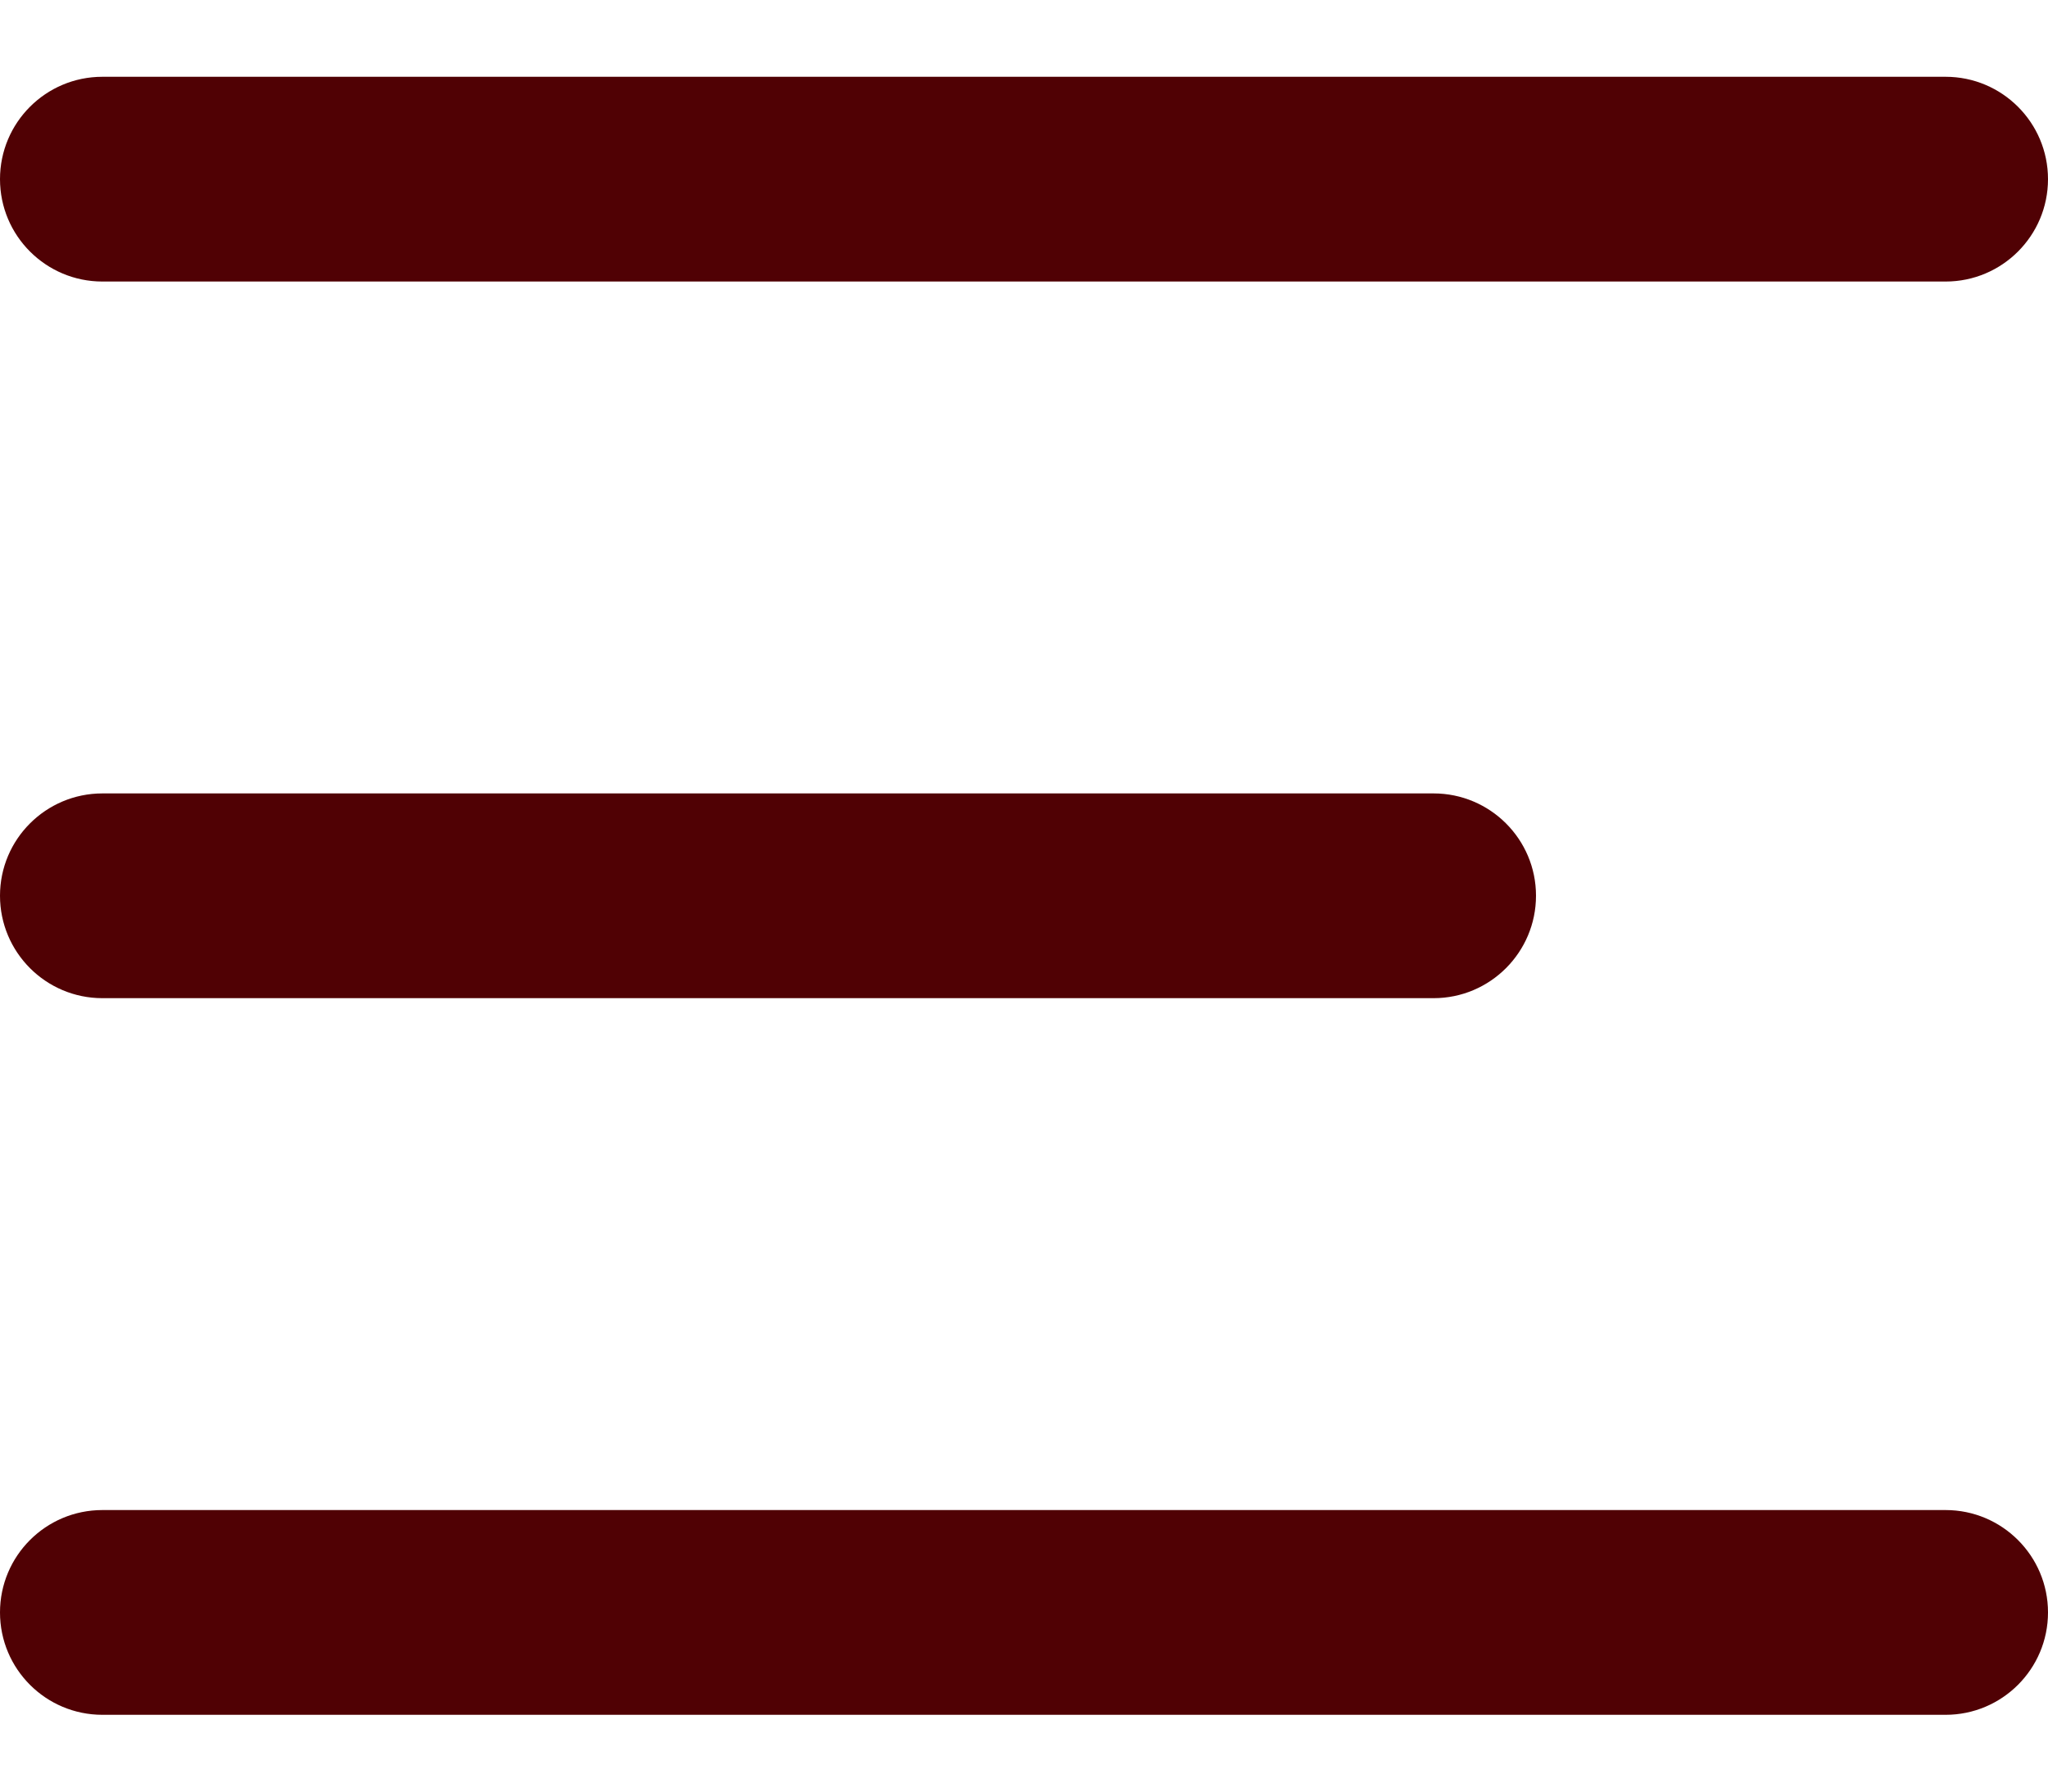
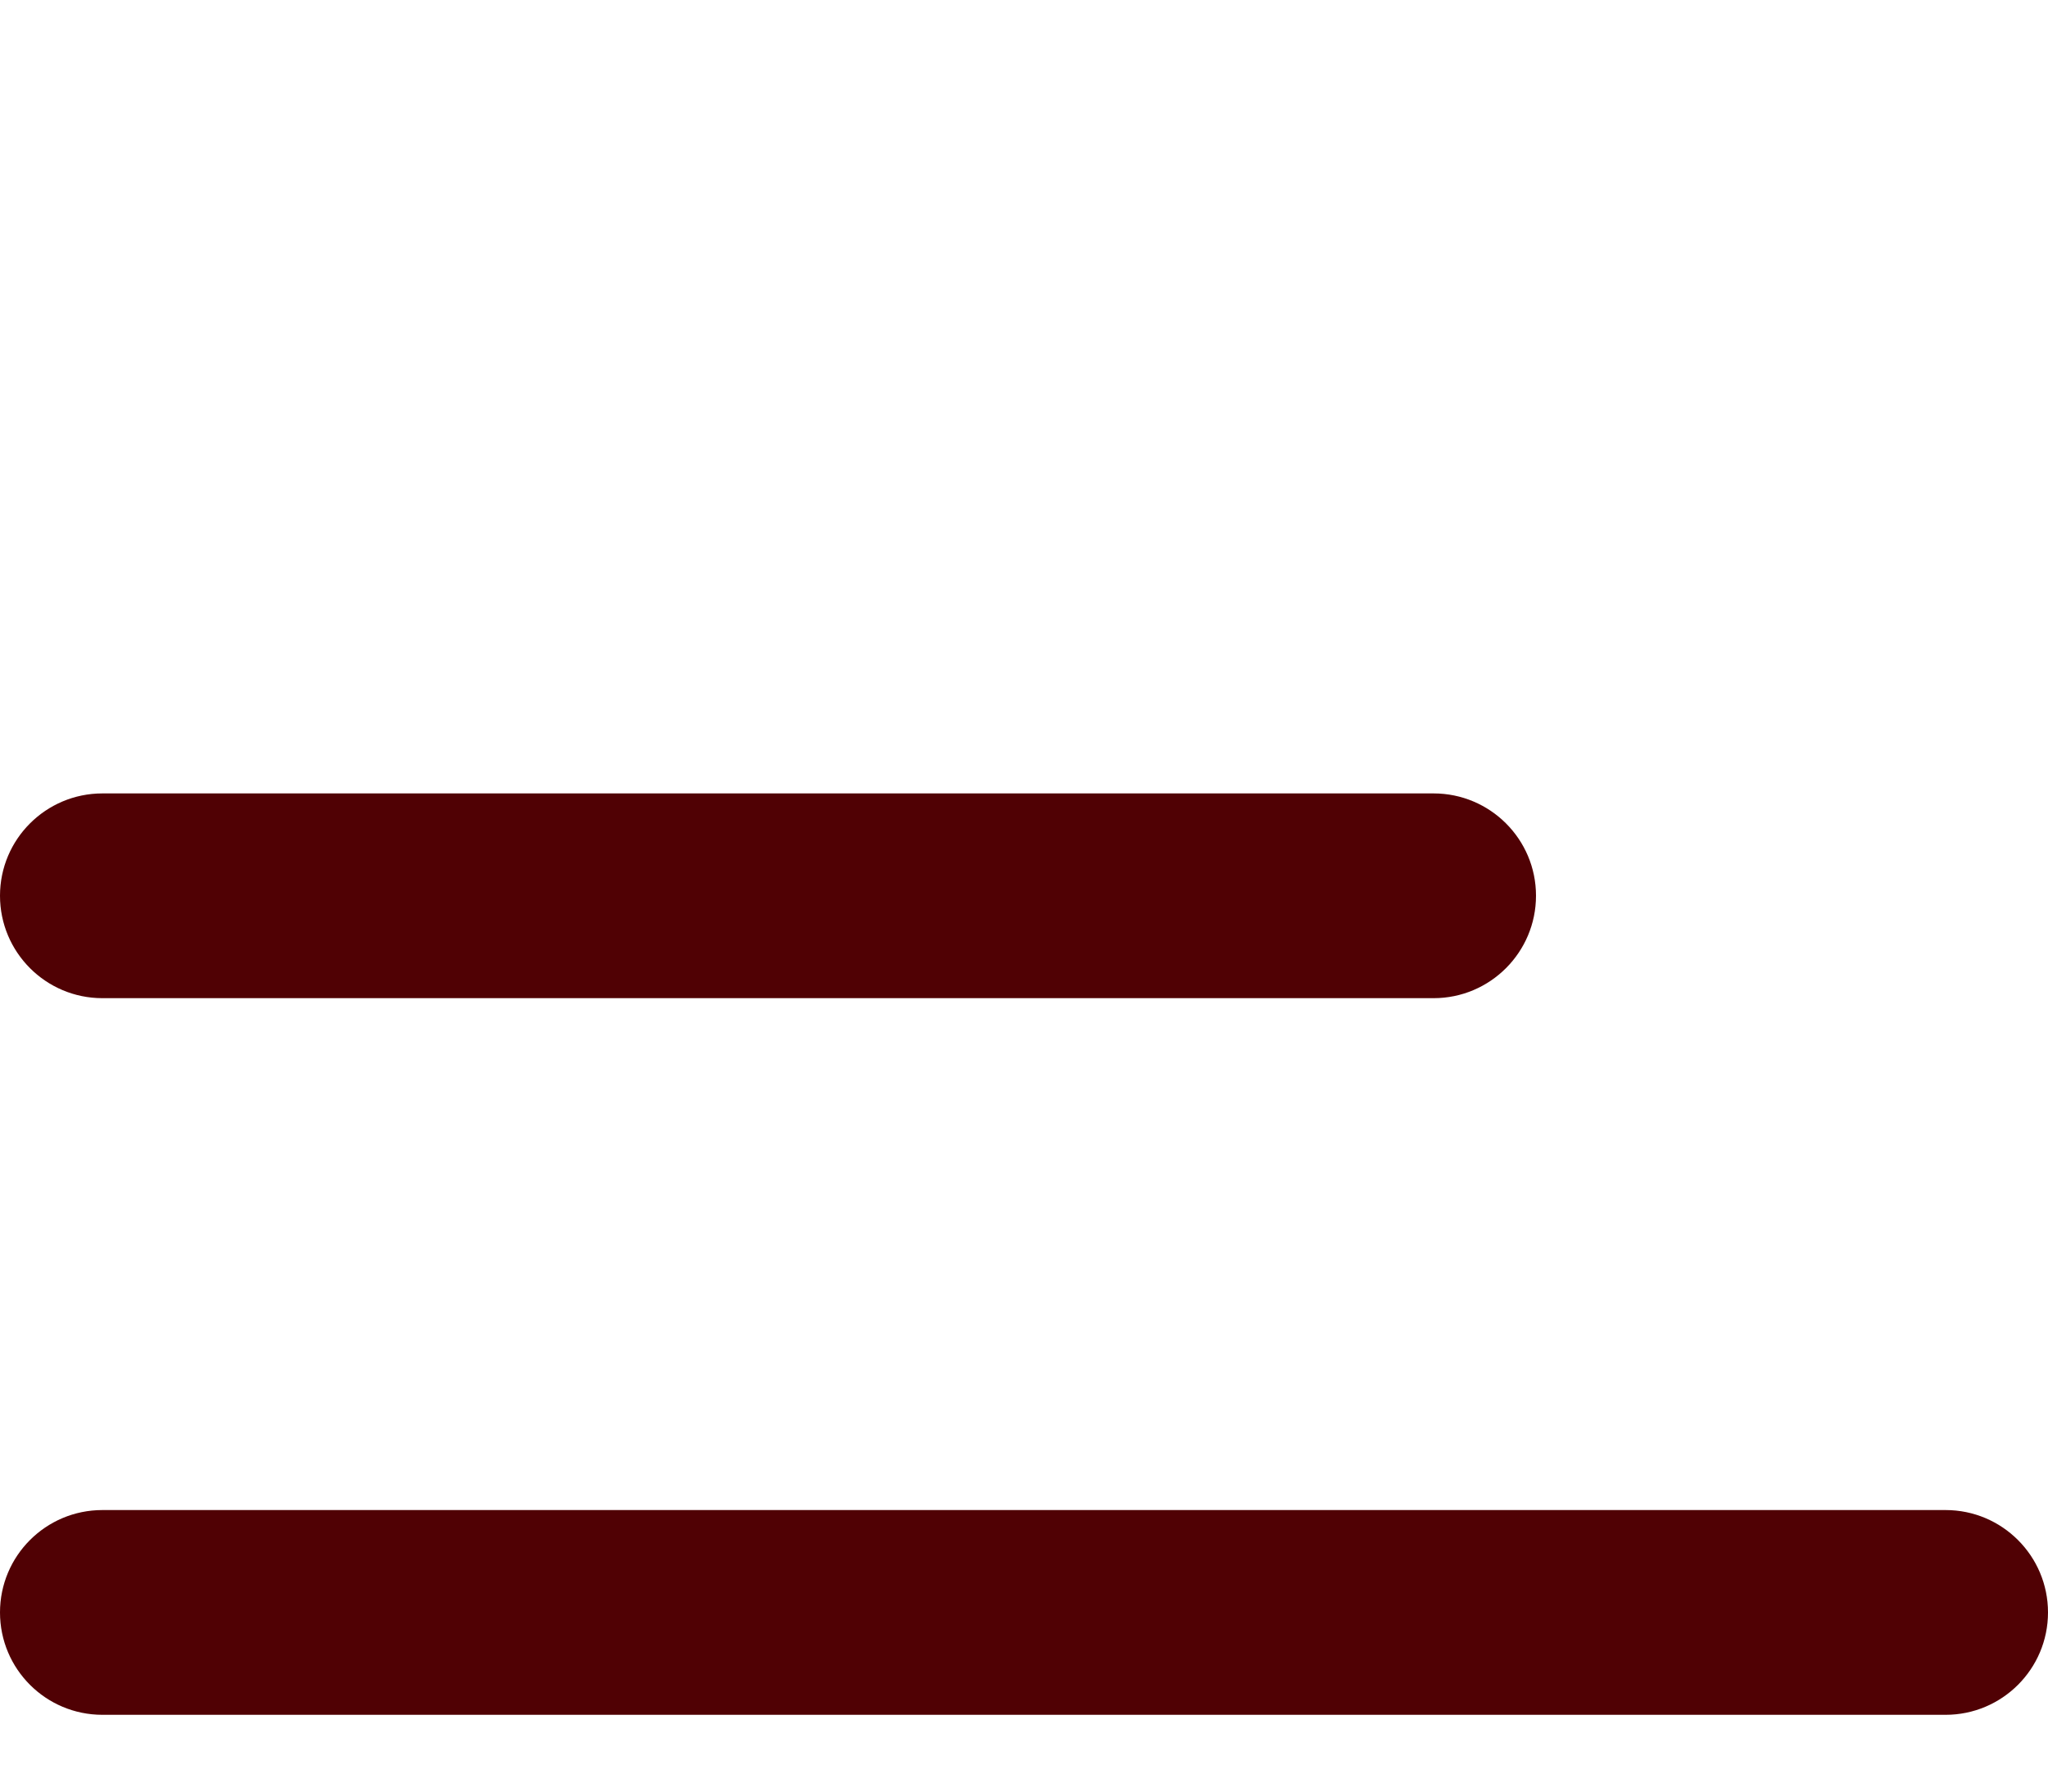
<svg xmlns="http://www.w3.org/2000/svg" width="24" height="21" viewBox="0 0 24 21" fill="none">
  <path d="M22.8 17.7C23.462 17.7 24 18.237 24 18.9C24 19.563 23.462 20.1 22.8 20.1H1.2C0.537 20.1 0 19.563 0 18.9C2.01003e-05 18.237 0.537 17.7 1.2 17.7H22.8Z" fill="#500104" />
  <path d="M16.8 9.3C17.462 9.3 18 9.837 18 10.499C18 11.162 17.462 11.7 16.8 11.7H1.2C0.537 11.7 0 11.162 0 10.499C0 9.837 0.538 9.3 1.2 9.3H16.8Z" fill="#500104" />
-   <path d="M22.8 0.9C23.462 0.9 24 1.437 24 2.1C24 2.763 23.462 3.3 22.8 3.3H1.2C0.538 3.3 0 2.763 0 2.1C0 1.437 0.537 0.9 1.2 0.9H22.8Z" fill="#500104" />
</svg>